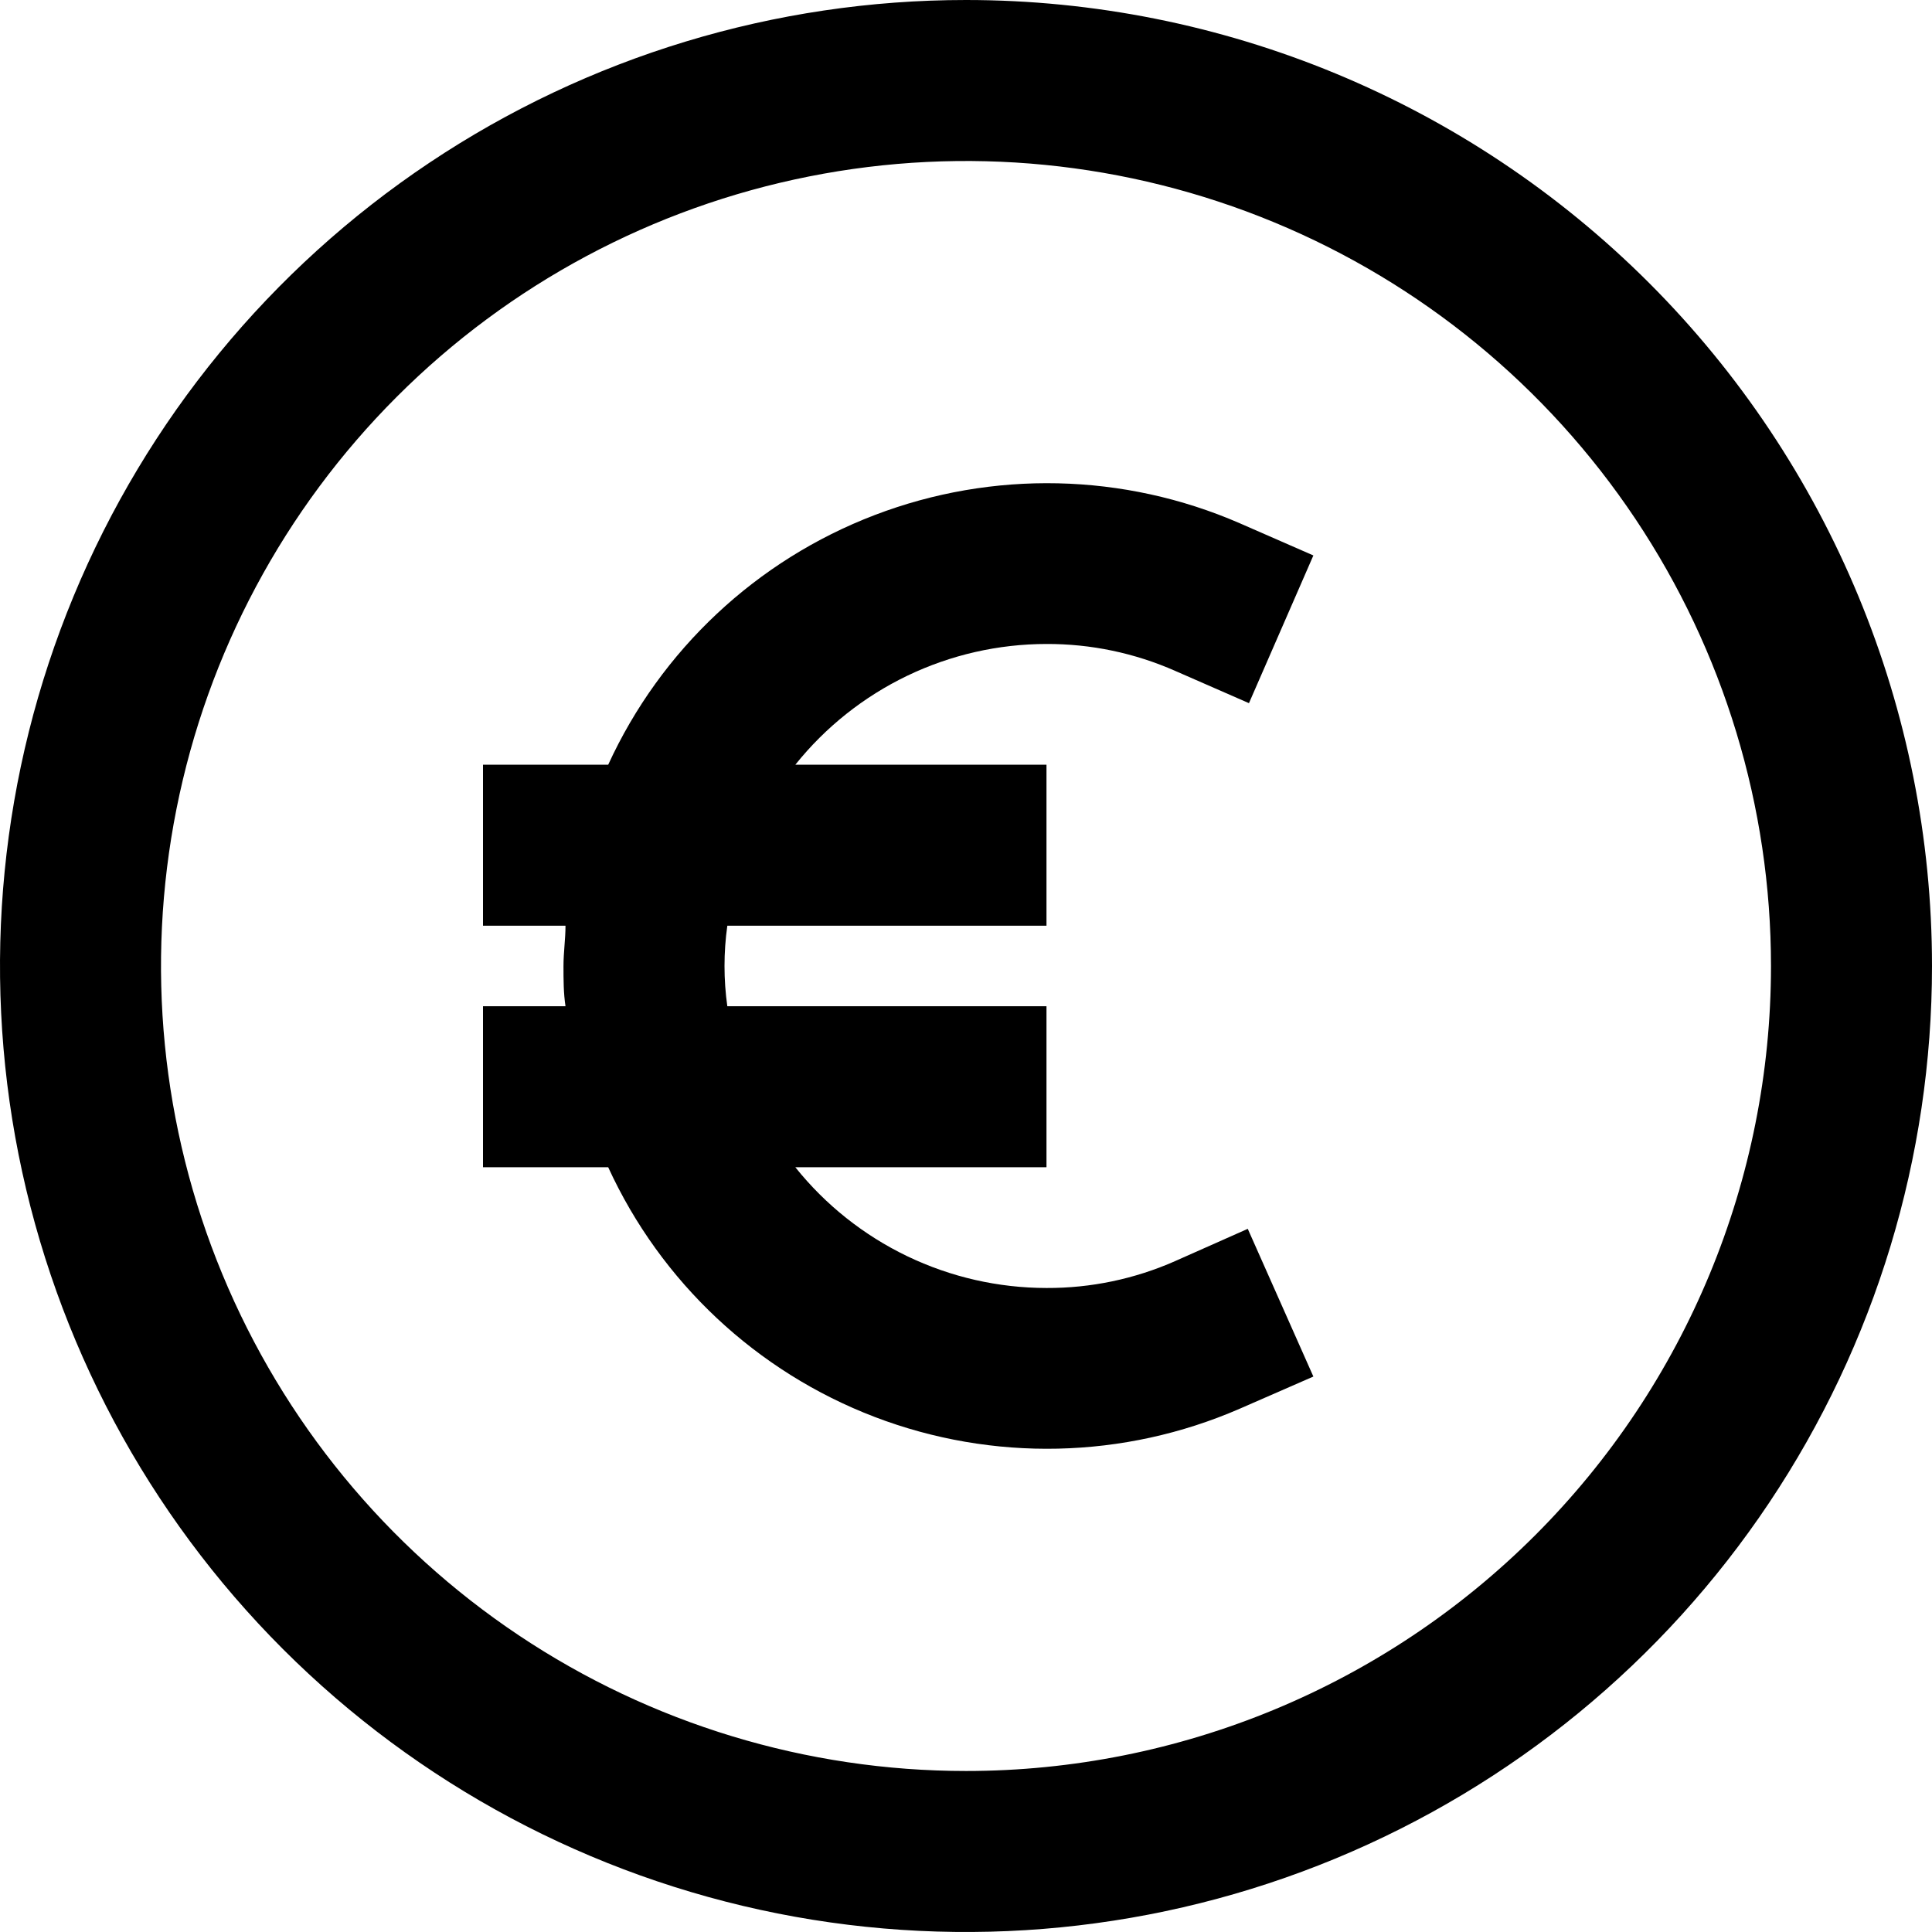
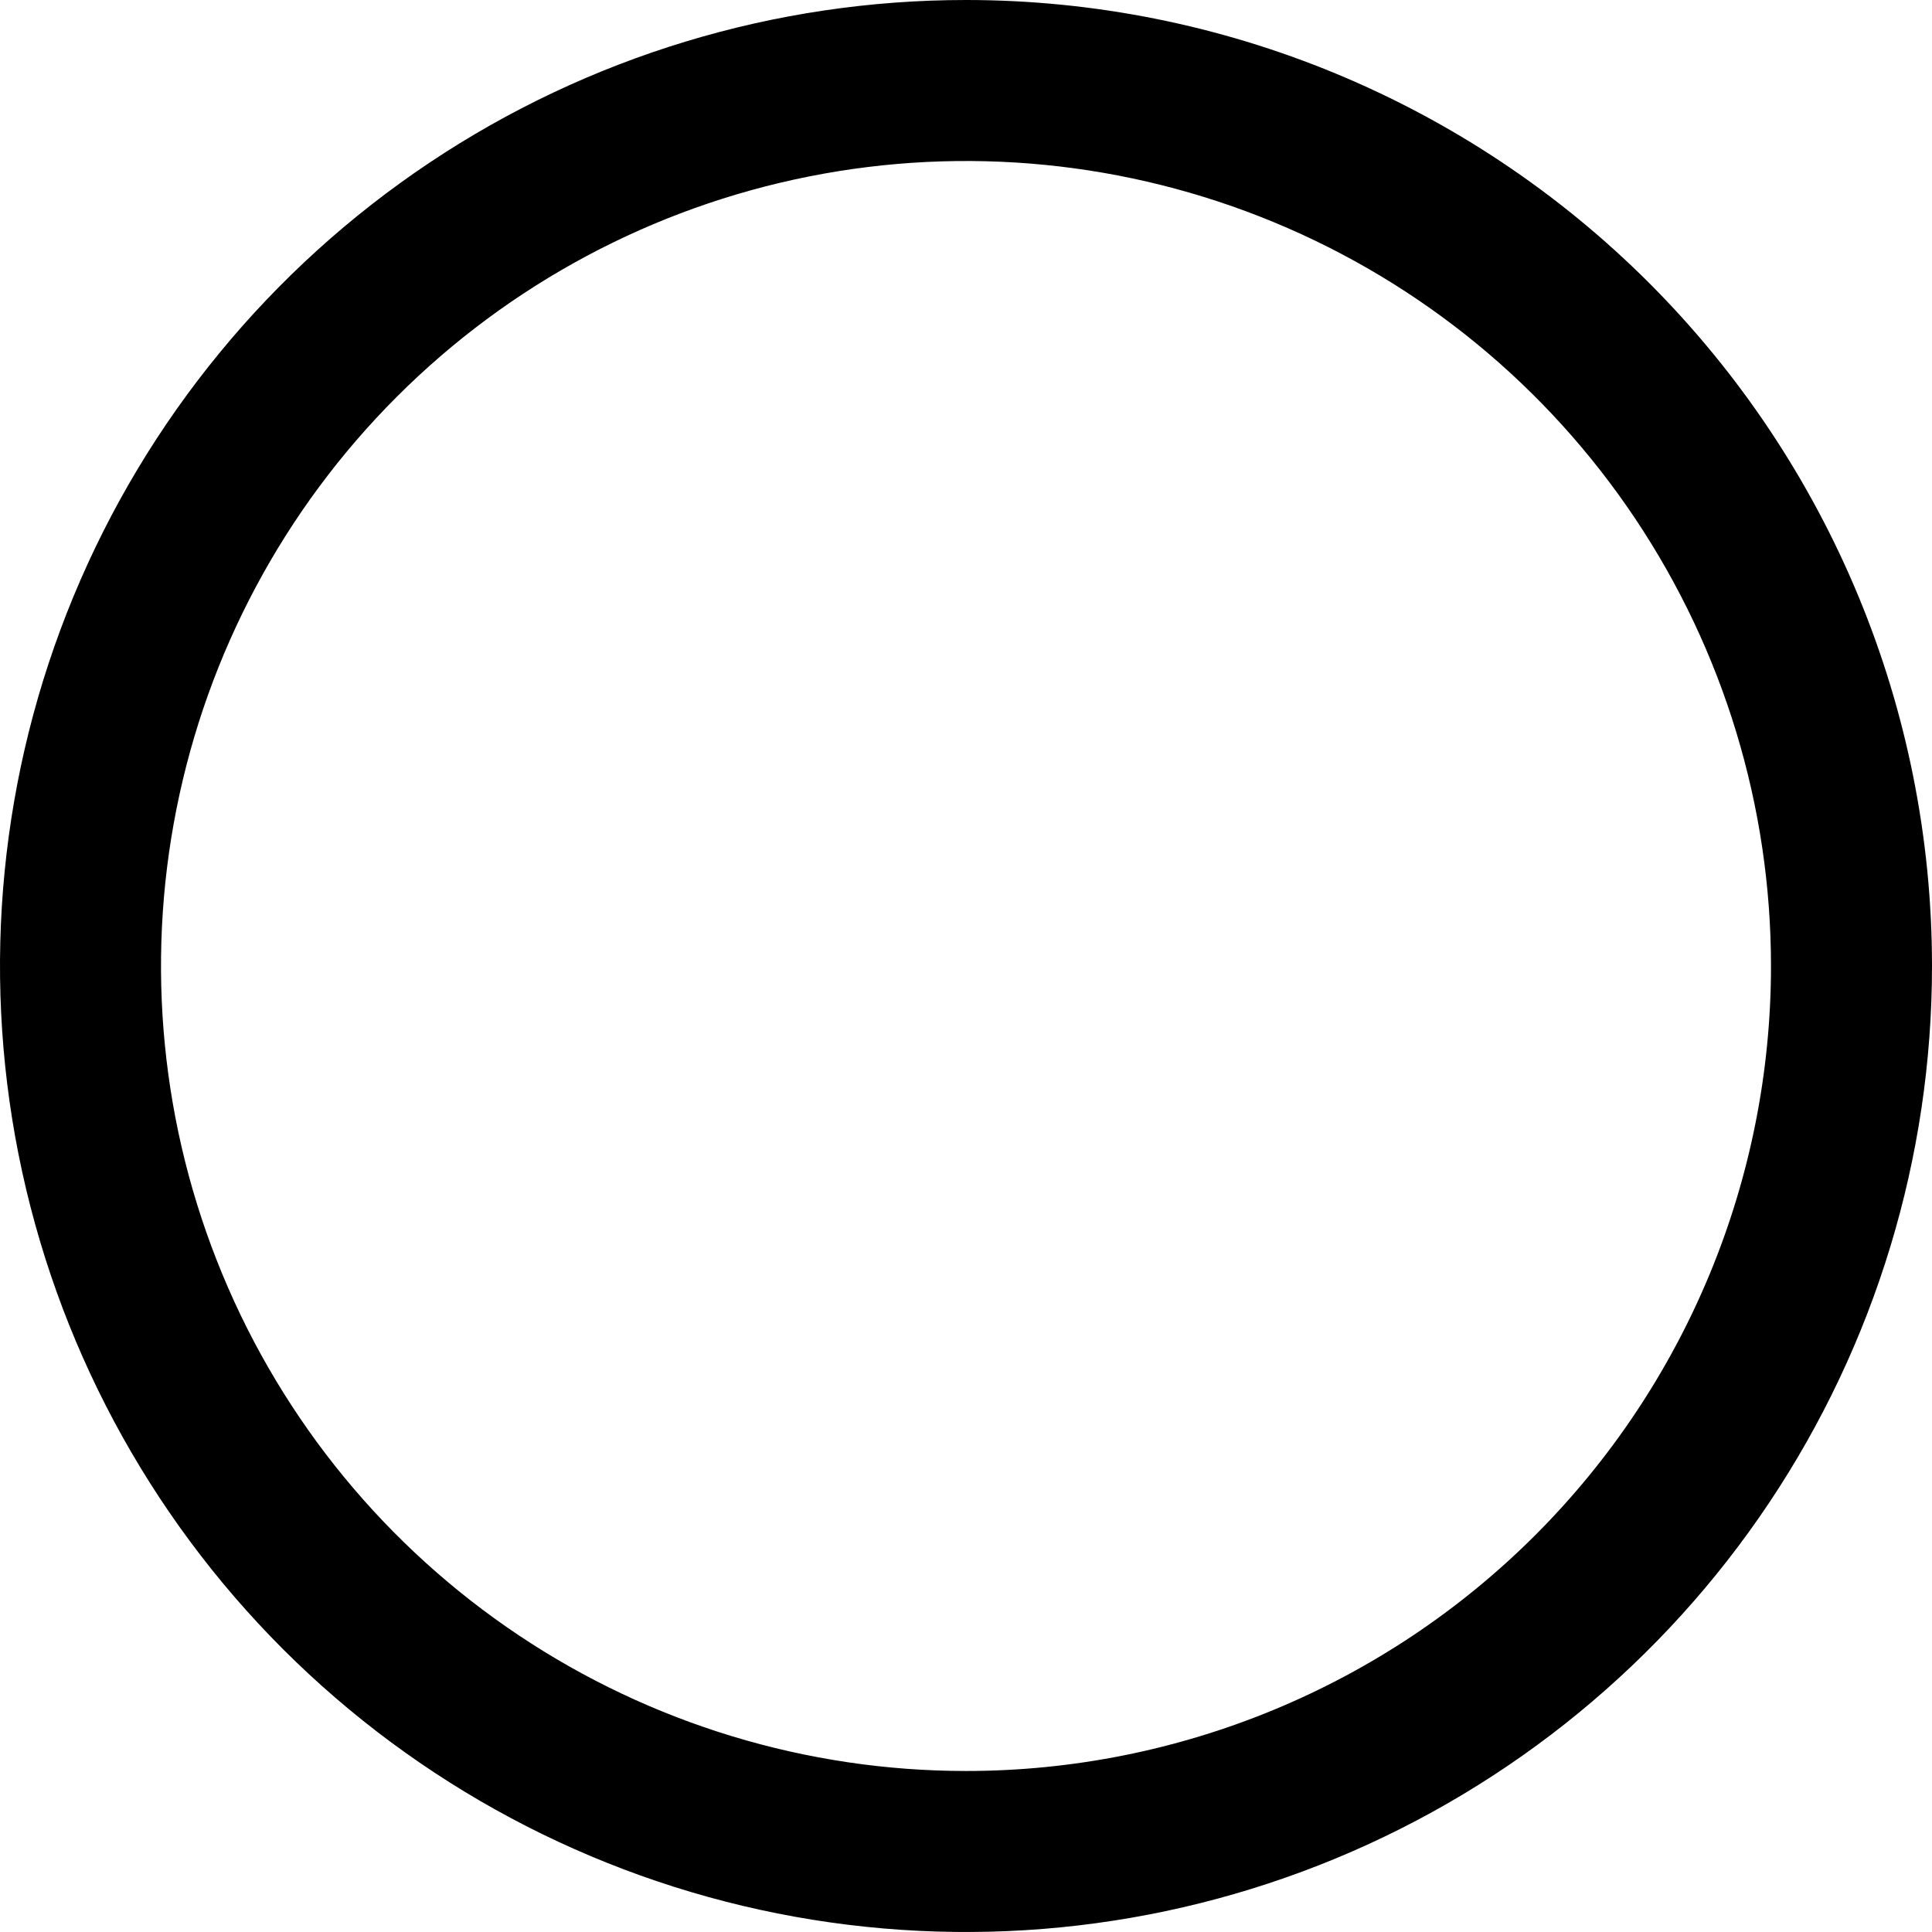
<svg xmlns="http://www.w3.org/2000/svg" width="50" height="50" viewBox="0 0 50 50" fill="none">
  <g clip-path="url(#clip0_126_31273)">
    <path d="M25 0C20.055 0 15.222 1.466 11.111 4.213C7 6.96 3.795 10.865 1.903 15.433C0.011 20.001 -0.484 25.028 0.48 29.877C1.445 34.727 3.826 39.181 7.322 42.678C10.819 46.174 15.273 48.555 20.123 49.52C24.972 50.484 29.999 49.989 34.567 48.097C39.135 46.205 43.04 43.001 45.787 38.889C48.534 34.778 50 29.945 50 25C50 18.37 47.366 12.011 42.678 7.322C37.989 2.634 31.63 0 25 0V0ZM25 45.833C20.88 45.833 16.852 44.611 13.426 42.322C10 40.033 7.329 36.779 5.753 32.973C4.176 29.166 3.763 24.977 4.567 20.936C5.371 16.894 7.355 13.182 10.269 10.269C13.182 7.355 16.894 5.371 20.936 4.567C24.977 3.763 29.166 4.176 32.973 5.753C36.779 7.329 40.033 10 42.322 13.426C44.611 16.852 45.833 20.88 45.833 25C45.833 30.525 43.638 35.824 39.731 39.731C35.824 43.638 30.525 45.833 25 45.833V45.833Z" fill="black" />
-     <path d="M30.417 32.635C29.367 33.1 28.231 33.338 27.083 33.333C25.835 33.332 24.603 33.051 23.478 32.51C22.353 31.969 21.363 31.183 20.583 30.208H27.083V26.041H18.823C18.726 25.351 18.726 24.649 18.823 23.958H27.083V19.791H20.583C21.363 18.817 22.353 18.03 23.478 17.489C24.603 16.948 25.835 16.667 27.083 16.666C28.231 16.662 29.367 16.9 30.417 17.364L32.323 18.198L33.99 14.375L32.083 13.541C29.083 12.237 25.691 12.161 22.636 13.33C19.58 14.498 17.104 16.818 15.74 19.791H12.5V23.958H14.635C14.635 24.302 14.583 24.646 14.583 25C14.583 25.354 14.583 25.698 14.635 26.041H12.5V30.208H15.74C17.104 33.181 19.58 35.501 22.636 36.67C25.691 37.838 29.083 37.762 32.083 36.458L33.99 35.625L32.292 31.802L30.417 32.635Z" fill="black" />
  </g>
  <defs>
    <clipPath id="clip0_126_31273">
      <rect width="50" height="50" fill="white" />
    </clipPath>
  </defs>
</svg>